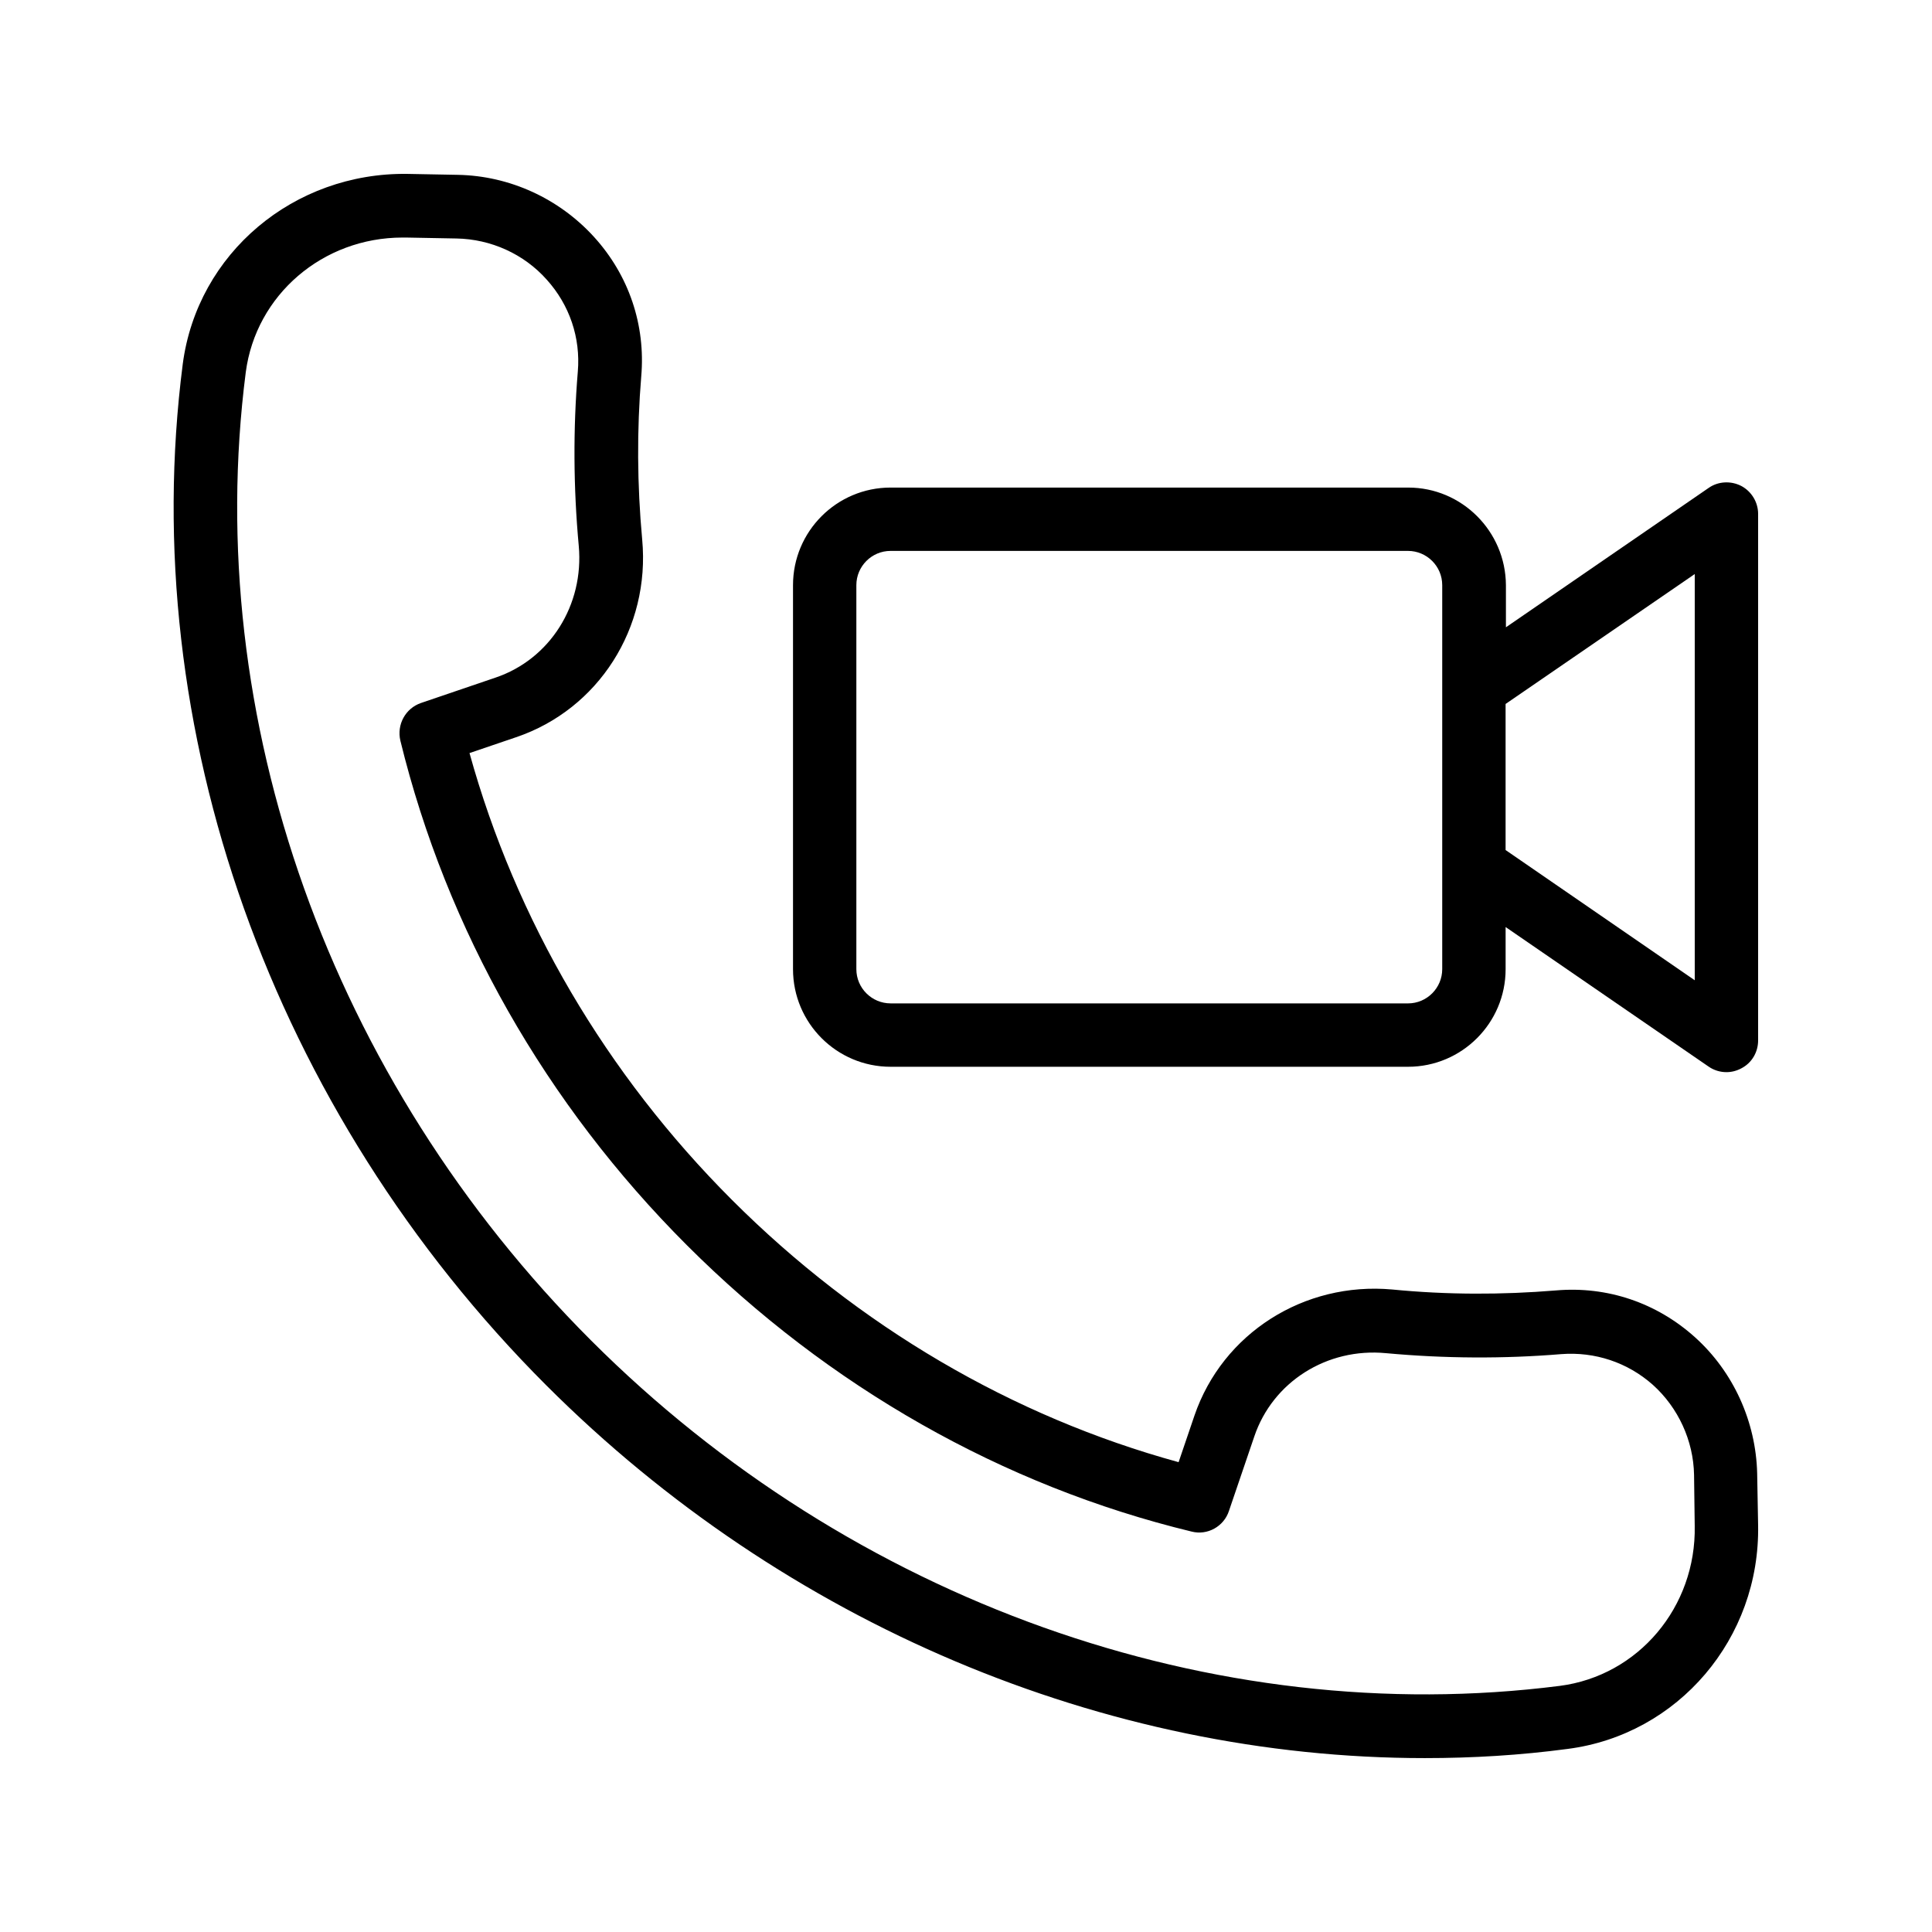
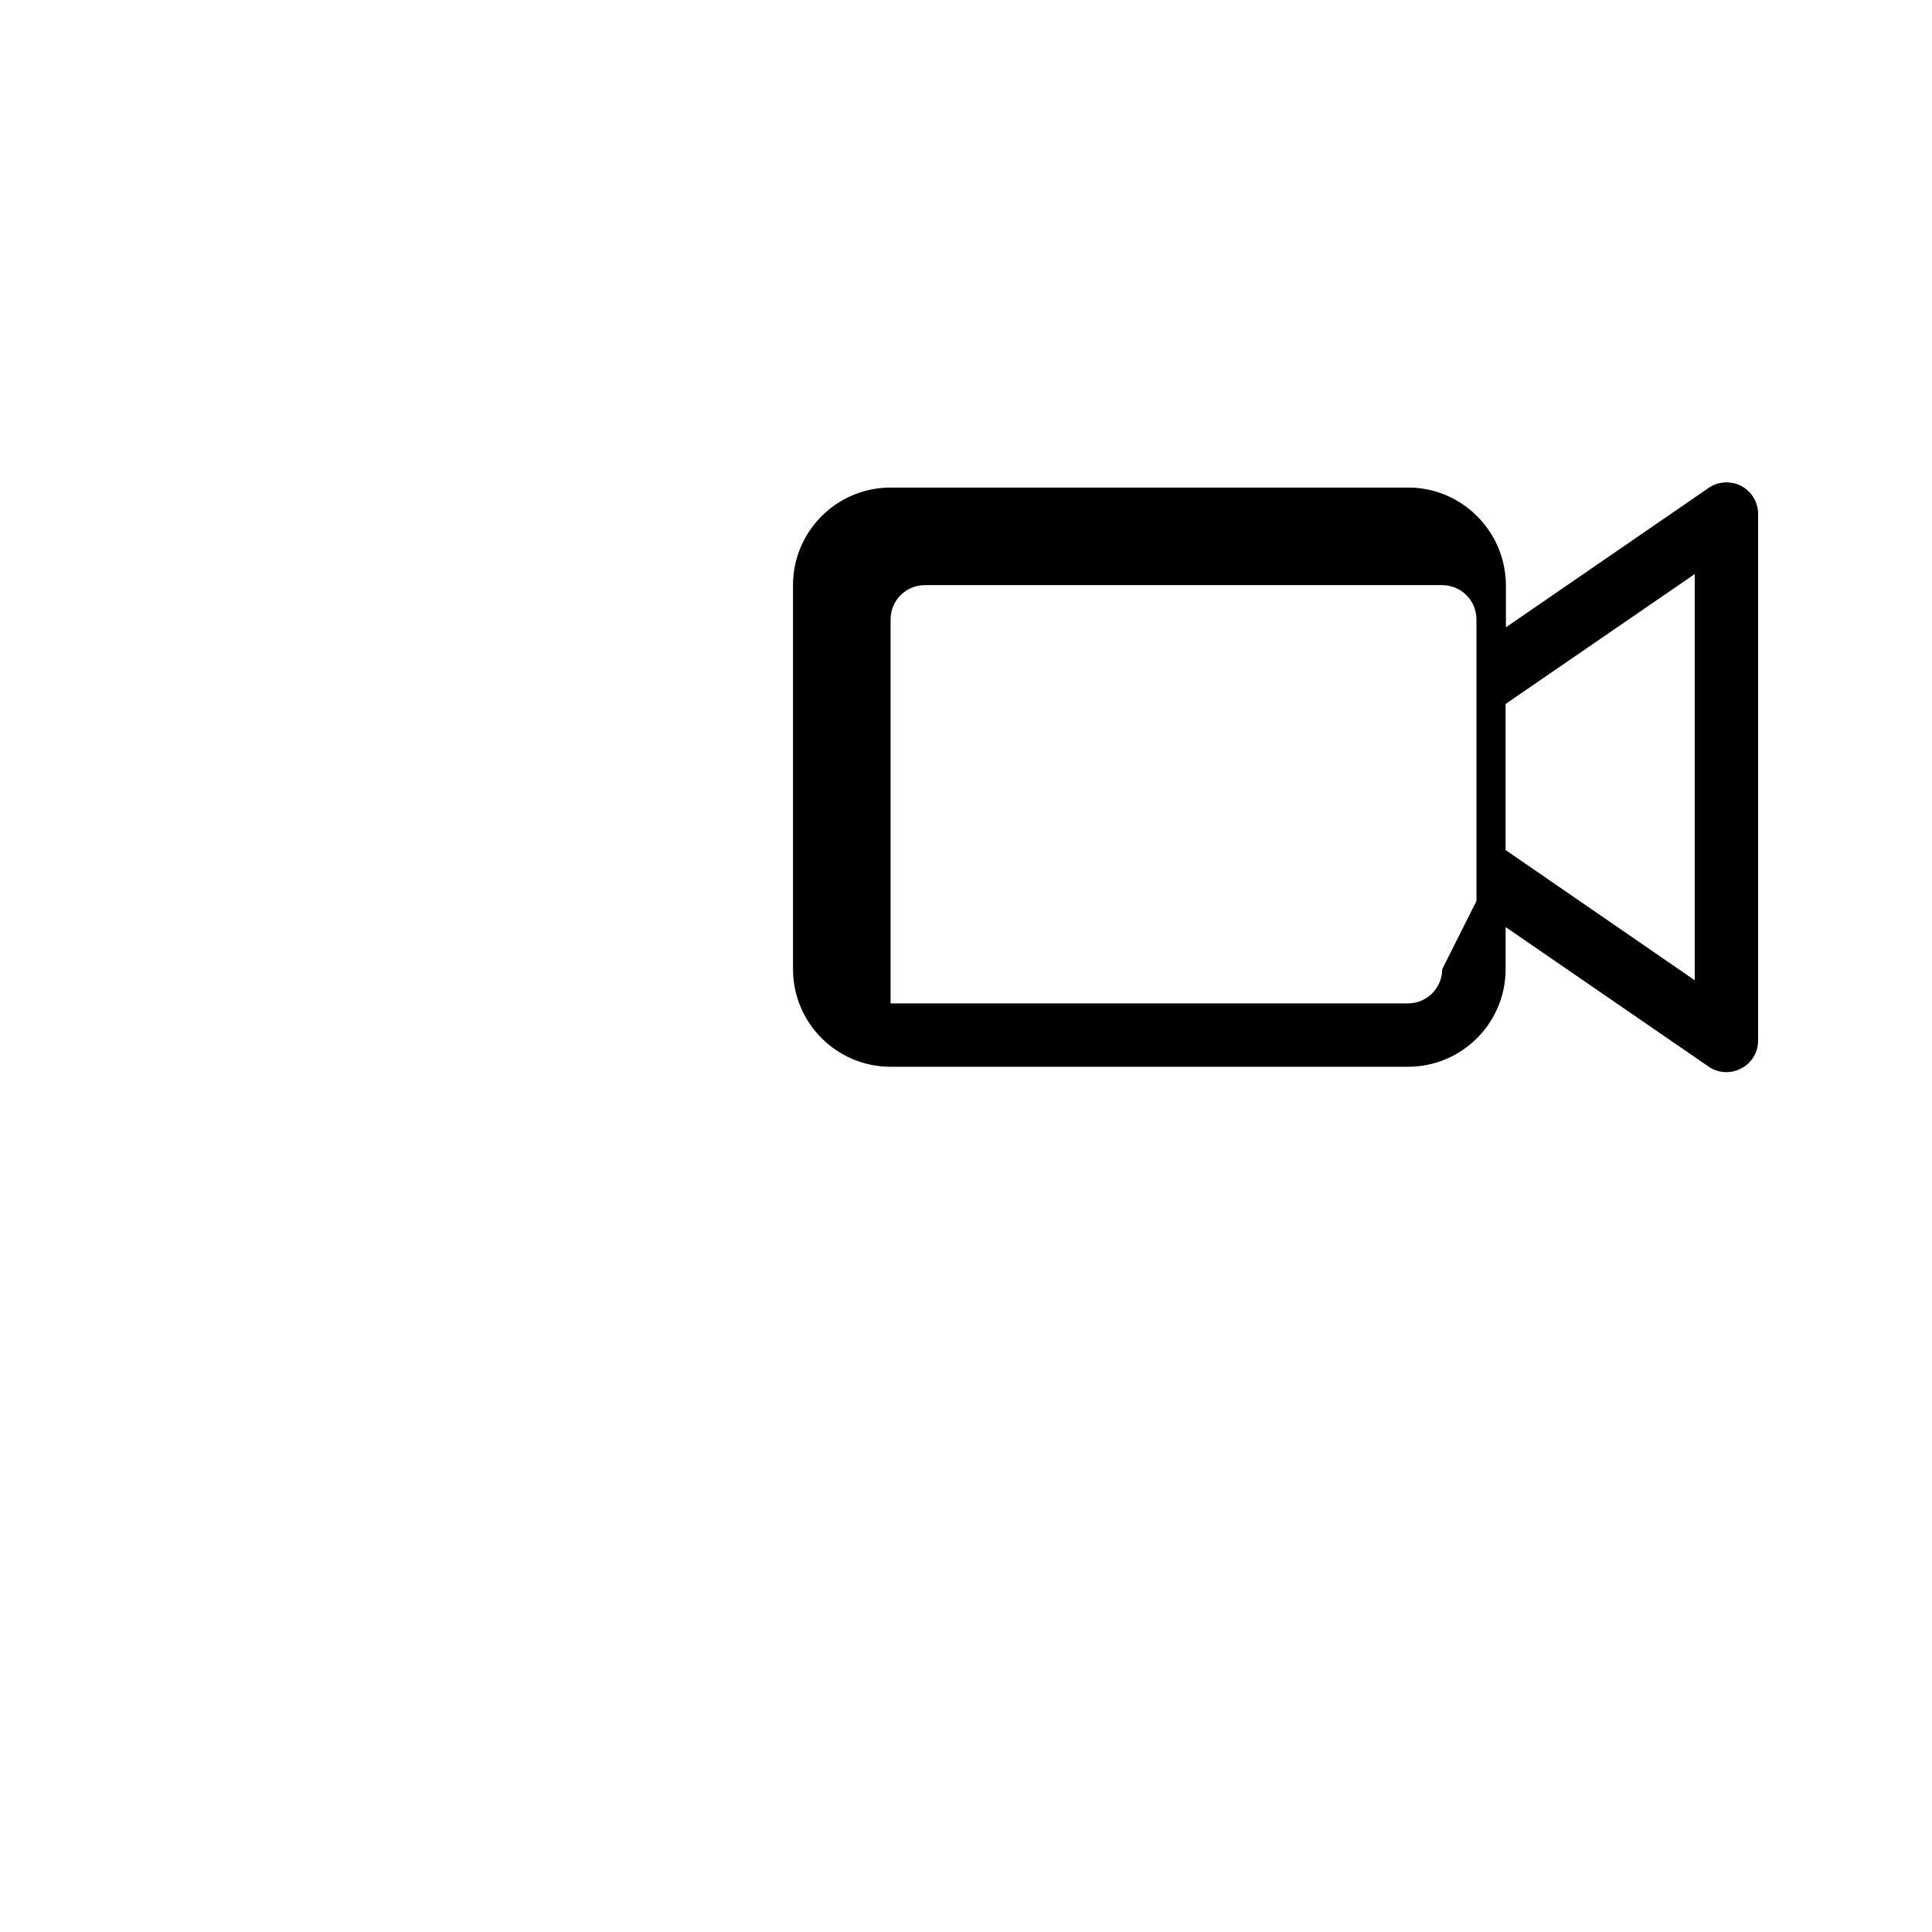
<svg xmlns="http://www.w3.org/2000/svg" fill="#000000" width="800px" height="800px" version="1.1" viewBox="144 144 512 512">
  <g>
-     <path d="m517.22 273.21h-137.2c-14.273 0-25.863 11.586-25.863 25.863v101.77c0 14.273 11.586 25.863 25.863 25.863h137.12c14.273 0 25.863-11.586 25.863-25.863v-11.168l53.738 36.945c1.426 1.008 3.106 1.512 4.785 1.512 1.344 0 2.688-0.336 3.945-1.008 2.769-1.426 4.449-4.281 4.449-7.391v-139.55c0-3.106-1.762-5.961-4.449-7.391-2.769-1.426-6.129-1.258-8.648 0.504l-53.738 36.945v-11.168c-0.086-14.273-11.672-25.859-25.863-25.859zm8.984 127.63c0 4.953-4.031 9.07-9.07 9.07l-137.12-0.004c-4.953 0-9.07-4.031-9.07-9.07v-101.77c0-4.953 4.031-9.07 9.07-9.07h137.12c4.953 0 9.07 4.031 9.07 9.07v74.648zm66.922-104.71v107.65l-50.129-34.512v-38.711z" />
-     <path d="m288.82 511.17c63.227 63.227 148.04 98.746 232.76 98.746 12.68 0 25.273-0.754 37.871-2.434 29.305-3.777 51.051-29.305 50.465-59.367l-0.25-13.688c-0.336-13.688-6.297-26.871-16.457-36.023s-23.258-13.602-36.863-12.426c-14.273 1.176-28.887 1.176-43.41-0.25-23.344-2.098-44.922 11.586-52.395 33.418l-4.199 12.344c-44.082-12.09-84.891-36.023-118.39-69.527-33.336-33.336-57.266-74.145-69.527-118.39l12.344-4.199c21.832-7.391 35.602-28.969 33.418-52.395-1.344-14.527-1.426-29.055-0.25-43.242 1.176-13.602-3.273-26.785-12.512-36.945-9.238-10.16-22.336-16.207-36.105-16.457l-13.352-0.25c-30.062-0.418-55.672 20.992-59.535 50.383-12.434 96.727 23.59 197.91 96.391 270.71zm-79.688-268.53c2.688-20.488 20.402-35.688 41.562-35.688h0.922l13.352 0.25c9.152 0.168 17.887 4.113 23.93 10.914 6.047 6.719 8.984 15.367 8.23 24.352-1.258 15.199-1.176 30.73 0.25 46.184 1.426 15.703-7.641 30.062-22.082 34.93l-19.734 6.719c-4.113 1.426-6.465 5.711-5.457 9.992 12.258 50.129 38.543 96.312 75.906 133.68 37.535 37.535 83.801 63.816 133.76 75.906 4.199 1.09 8.566-1.344 9.91-5.457l6.719-19.734c4.871-14.441 19.23-23.594 34.93-22.082 15.535 1.426 31.152 1.512 46.434 0.25 8.902-0.672 17.551 2.184 24.266 8.145 6.719 6.047 10.746 14.777 10.914 23.848l0.176 13.527c0.418 21.496-14.945 39.719-35.77 42.402-91.691 11.672-187.67-22.504-256.69-91.527-69.105-69.102-103.28-165-91.527-256.61z" />
+     <path d="m517.22 273.21h-137.2c-14.273 0-25.863 11.586-25.863 25.863v101.77c0 14.273 11.586 25.863 25.863 25.863h137.12c14.273 0 25.863-11.586 25.863-25.863v-11.168l53.738 36.945c1.426 1.008 3.106 1.512 4.785 1.512 1.344 0 2.688-0.336 3.945-1.008 2.769-1.426 4.449-4.281 4.449-7.391v-139.55c0-3.106-1.762-5.961-4.449-7.391-2.769-1.426-6.129-1.258-8.648 0.504l-53.738 36.945v-11.168c-0.086-14.273-11.672-25.859-25.863-25.859zm8.984 127.63c0 4.953-4.031 9.07-9.07 9.07l-137.12-0.004v-101.77c0-4.953 4.031-9.07 9.07-9.07h137.12c4.953 0 9.07 4.031 9.07 9.07v74.648zm66.922-104.71v107.65l-50.129-34.512v-38.711z" />
  </g>
</svg>